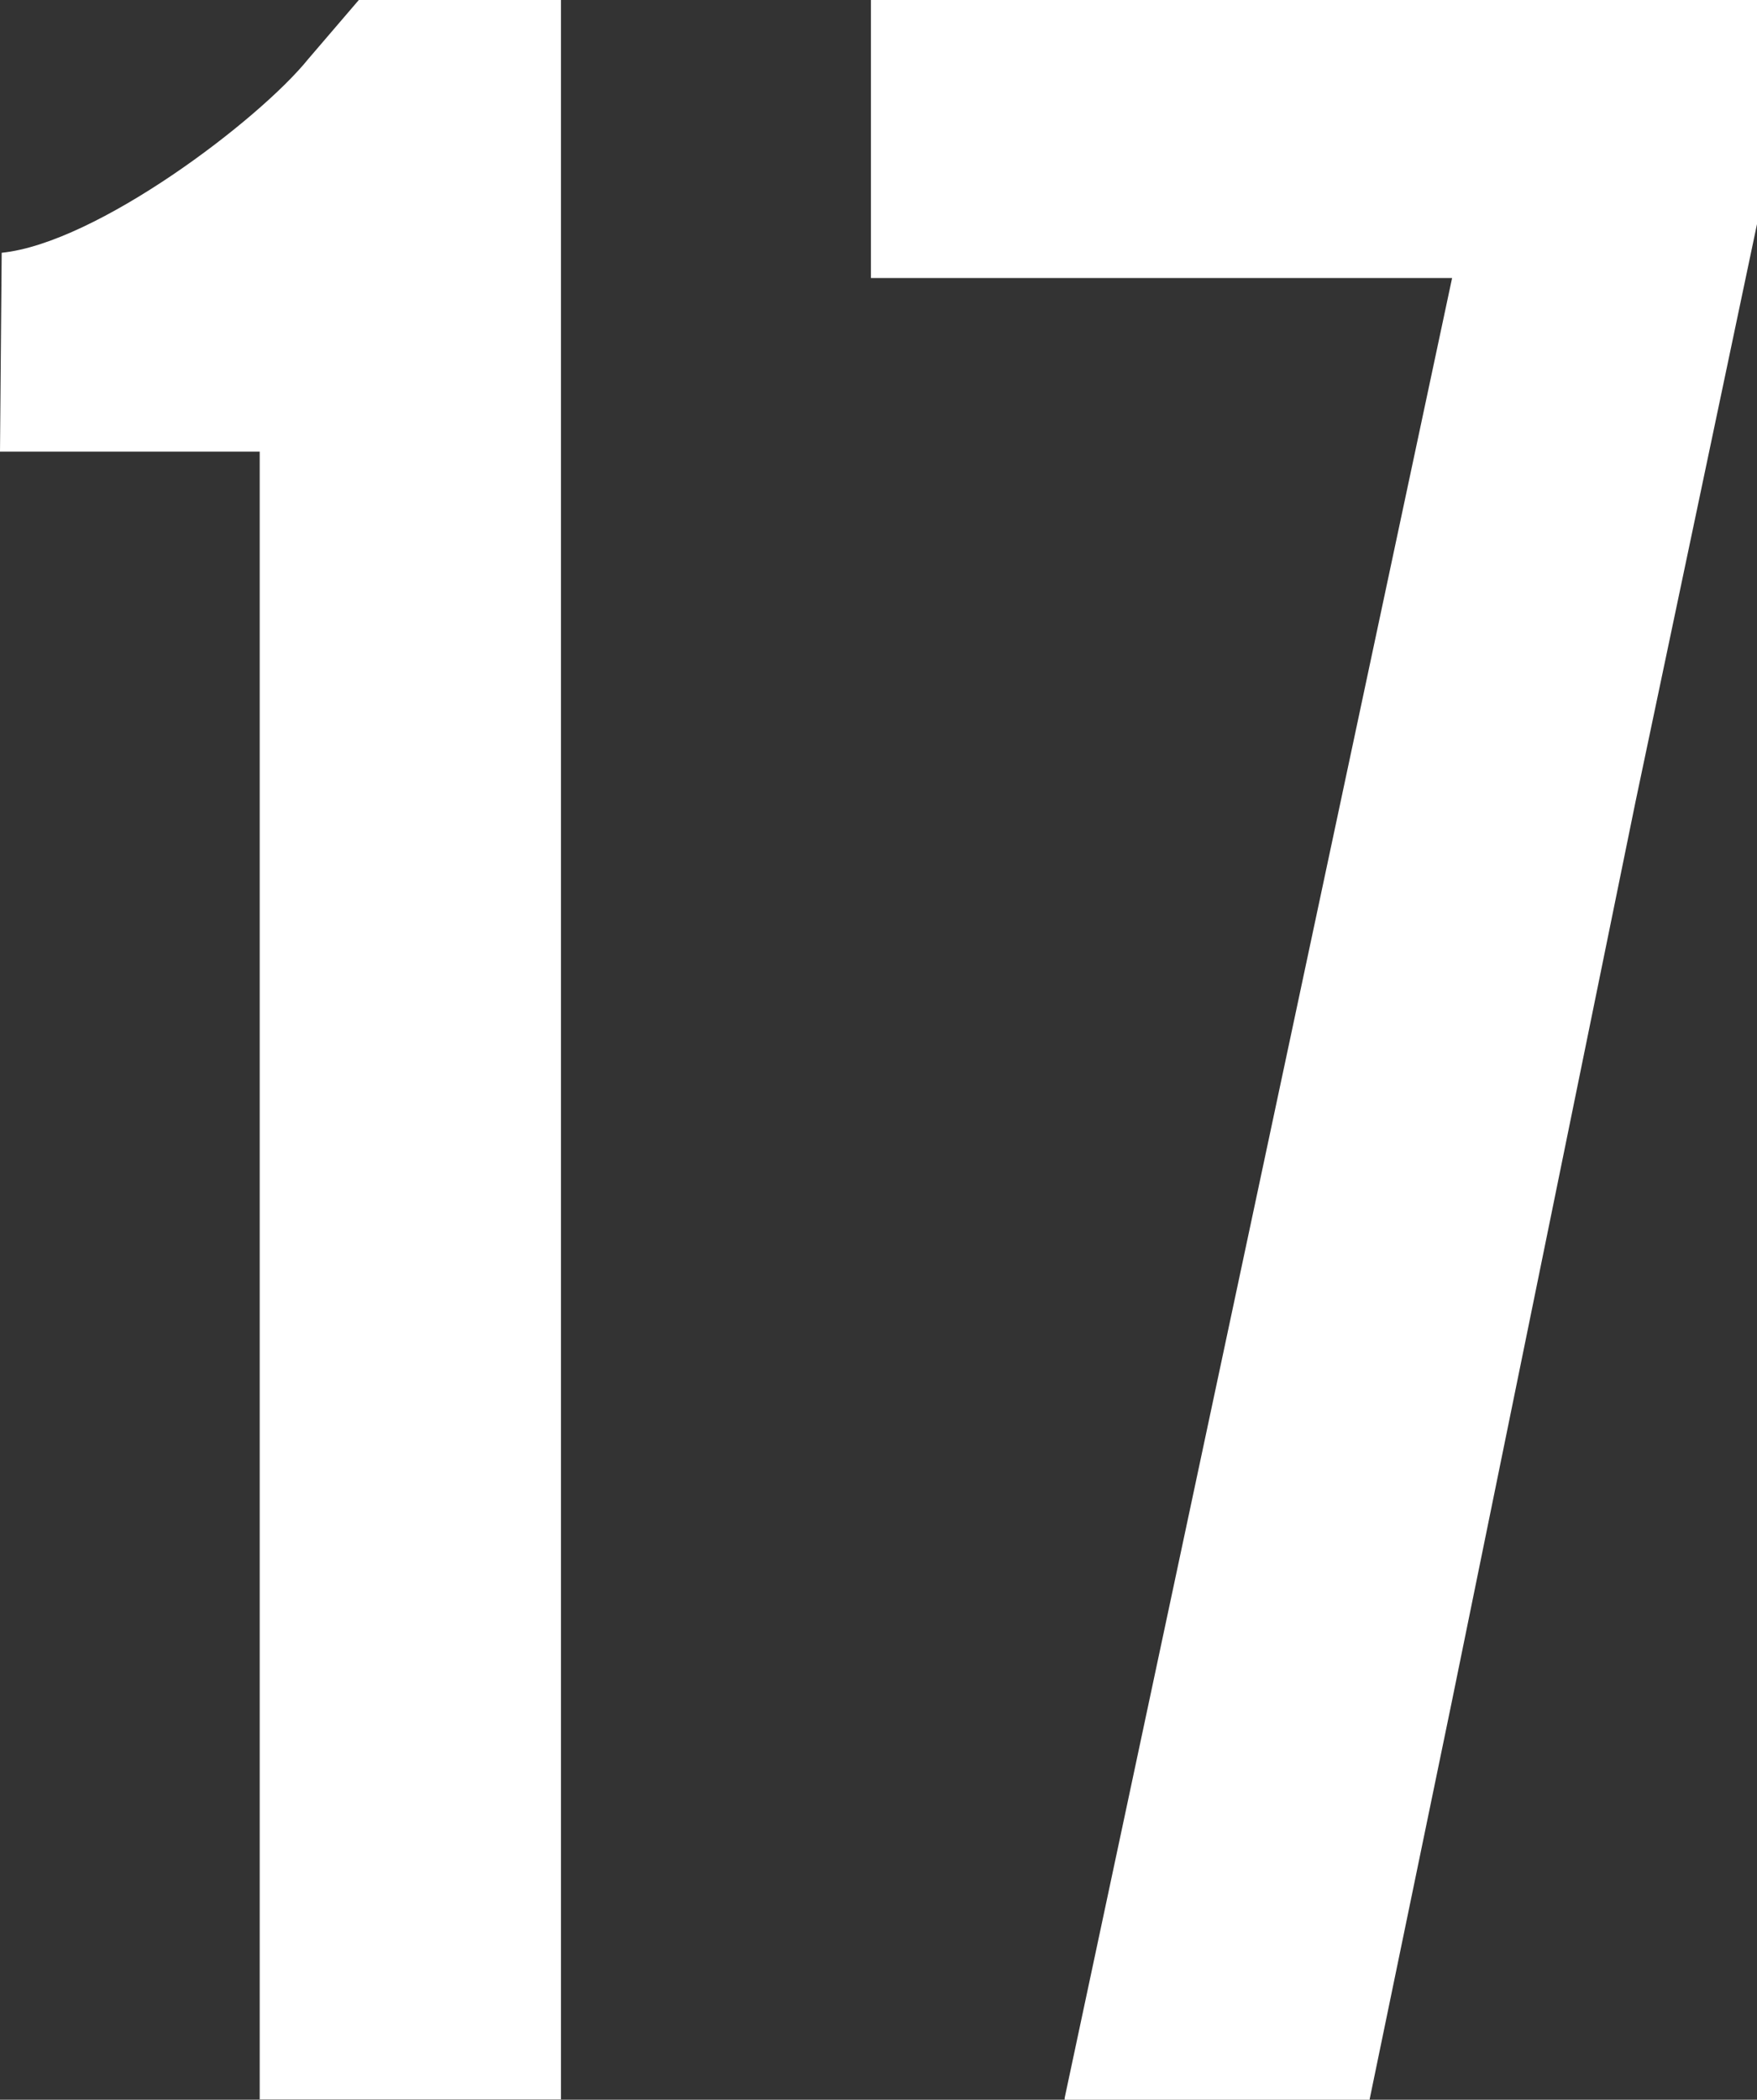
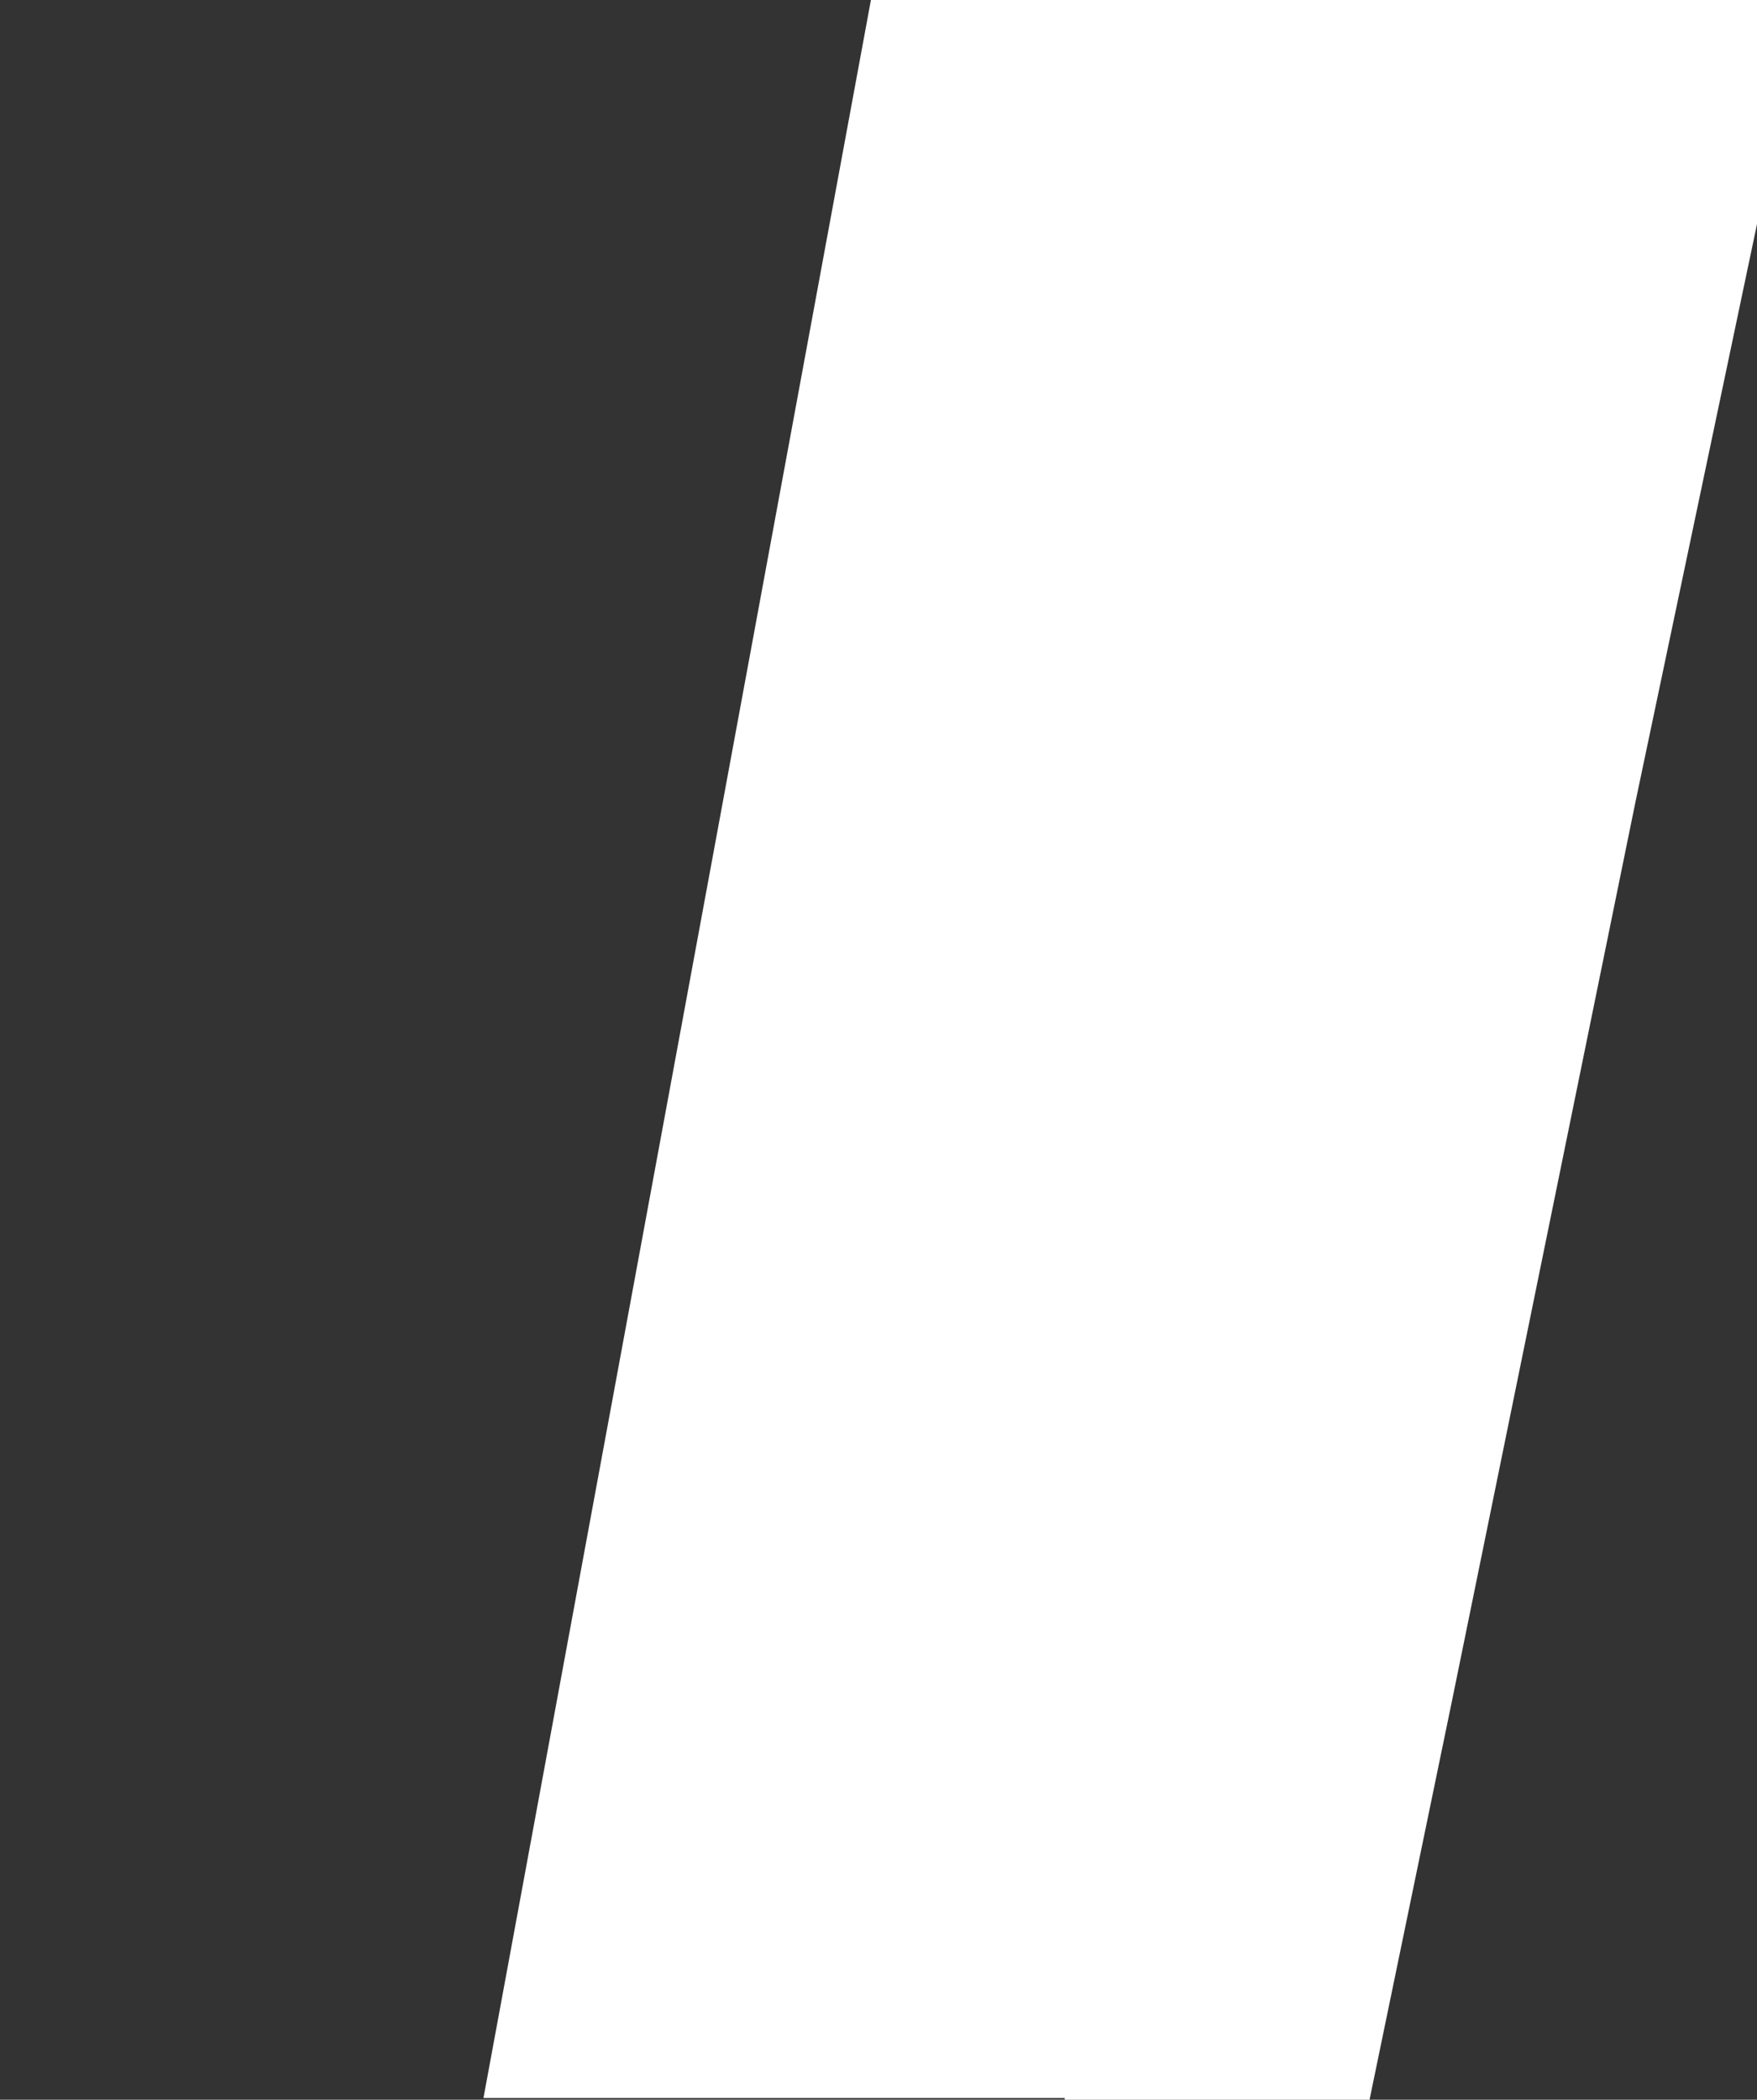
<svg xmlns="http://www.w3.org/2000/svg" id="Layer_1" data-name="Layer 1" viewBox="0 0 250.32 299.04">
  <rect x="0" y="0" width="250.32" height="299.04" fill="#333333" stroke="none" />
  <defs>
    <style>.cls-1{fill:#fff;fill-rule:evenodd;}</style>
  </defs>
  <title>year</title>
-   <path class="cls-1" d="M704.92,600.46v299H662V664.78H625l.24-28.32c13.55-1.37,36.69-18.93,43.68-27.6l7.2-8.4Z" transform="translate(-625 -600.46)" />
-   <path class="cls-1" d="M749.08,600.46H875.32v31.92L858,714.7,831.88,842.62,820.12,899.5H776.68v-.24q27.6-129.59,55.2-259.2h-82.8Z" transform="translate(-625 -600.46)" />
+   <path class="cls-1" d="M749.08,600.46H875.32v31.92L858,714.7,831.88,842.62,820.12,899.5H776.68v-.24h-82.8Z" transform="translate(-625 -600.46)" />
</svg>